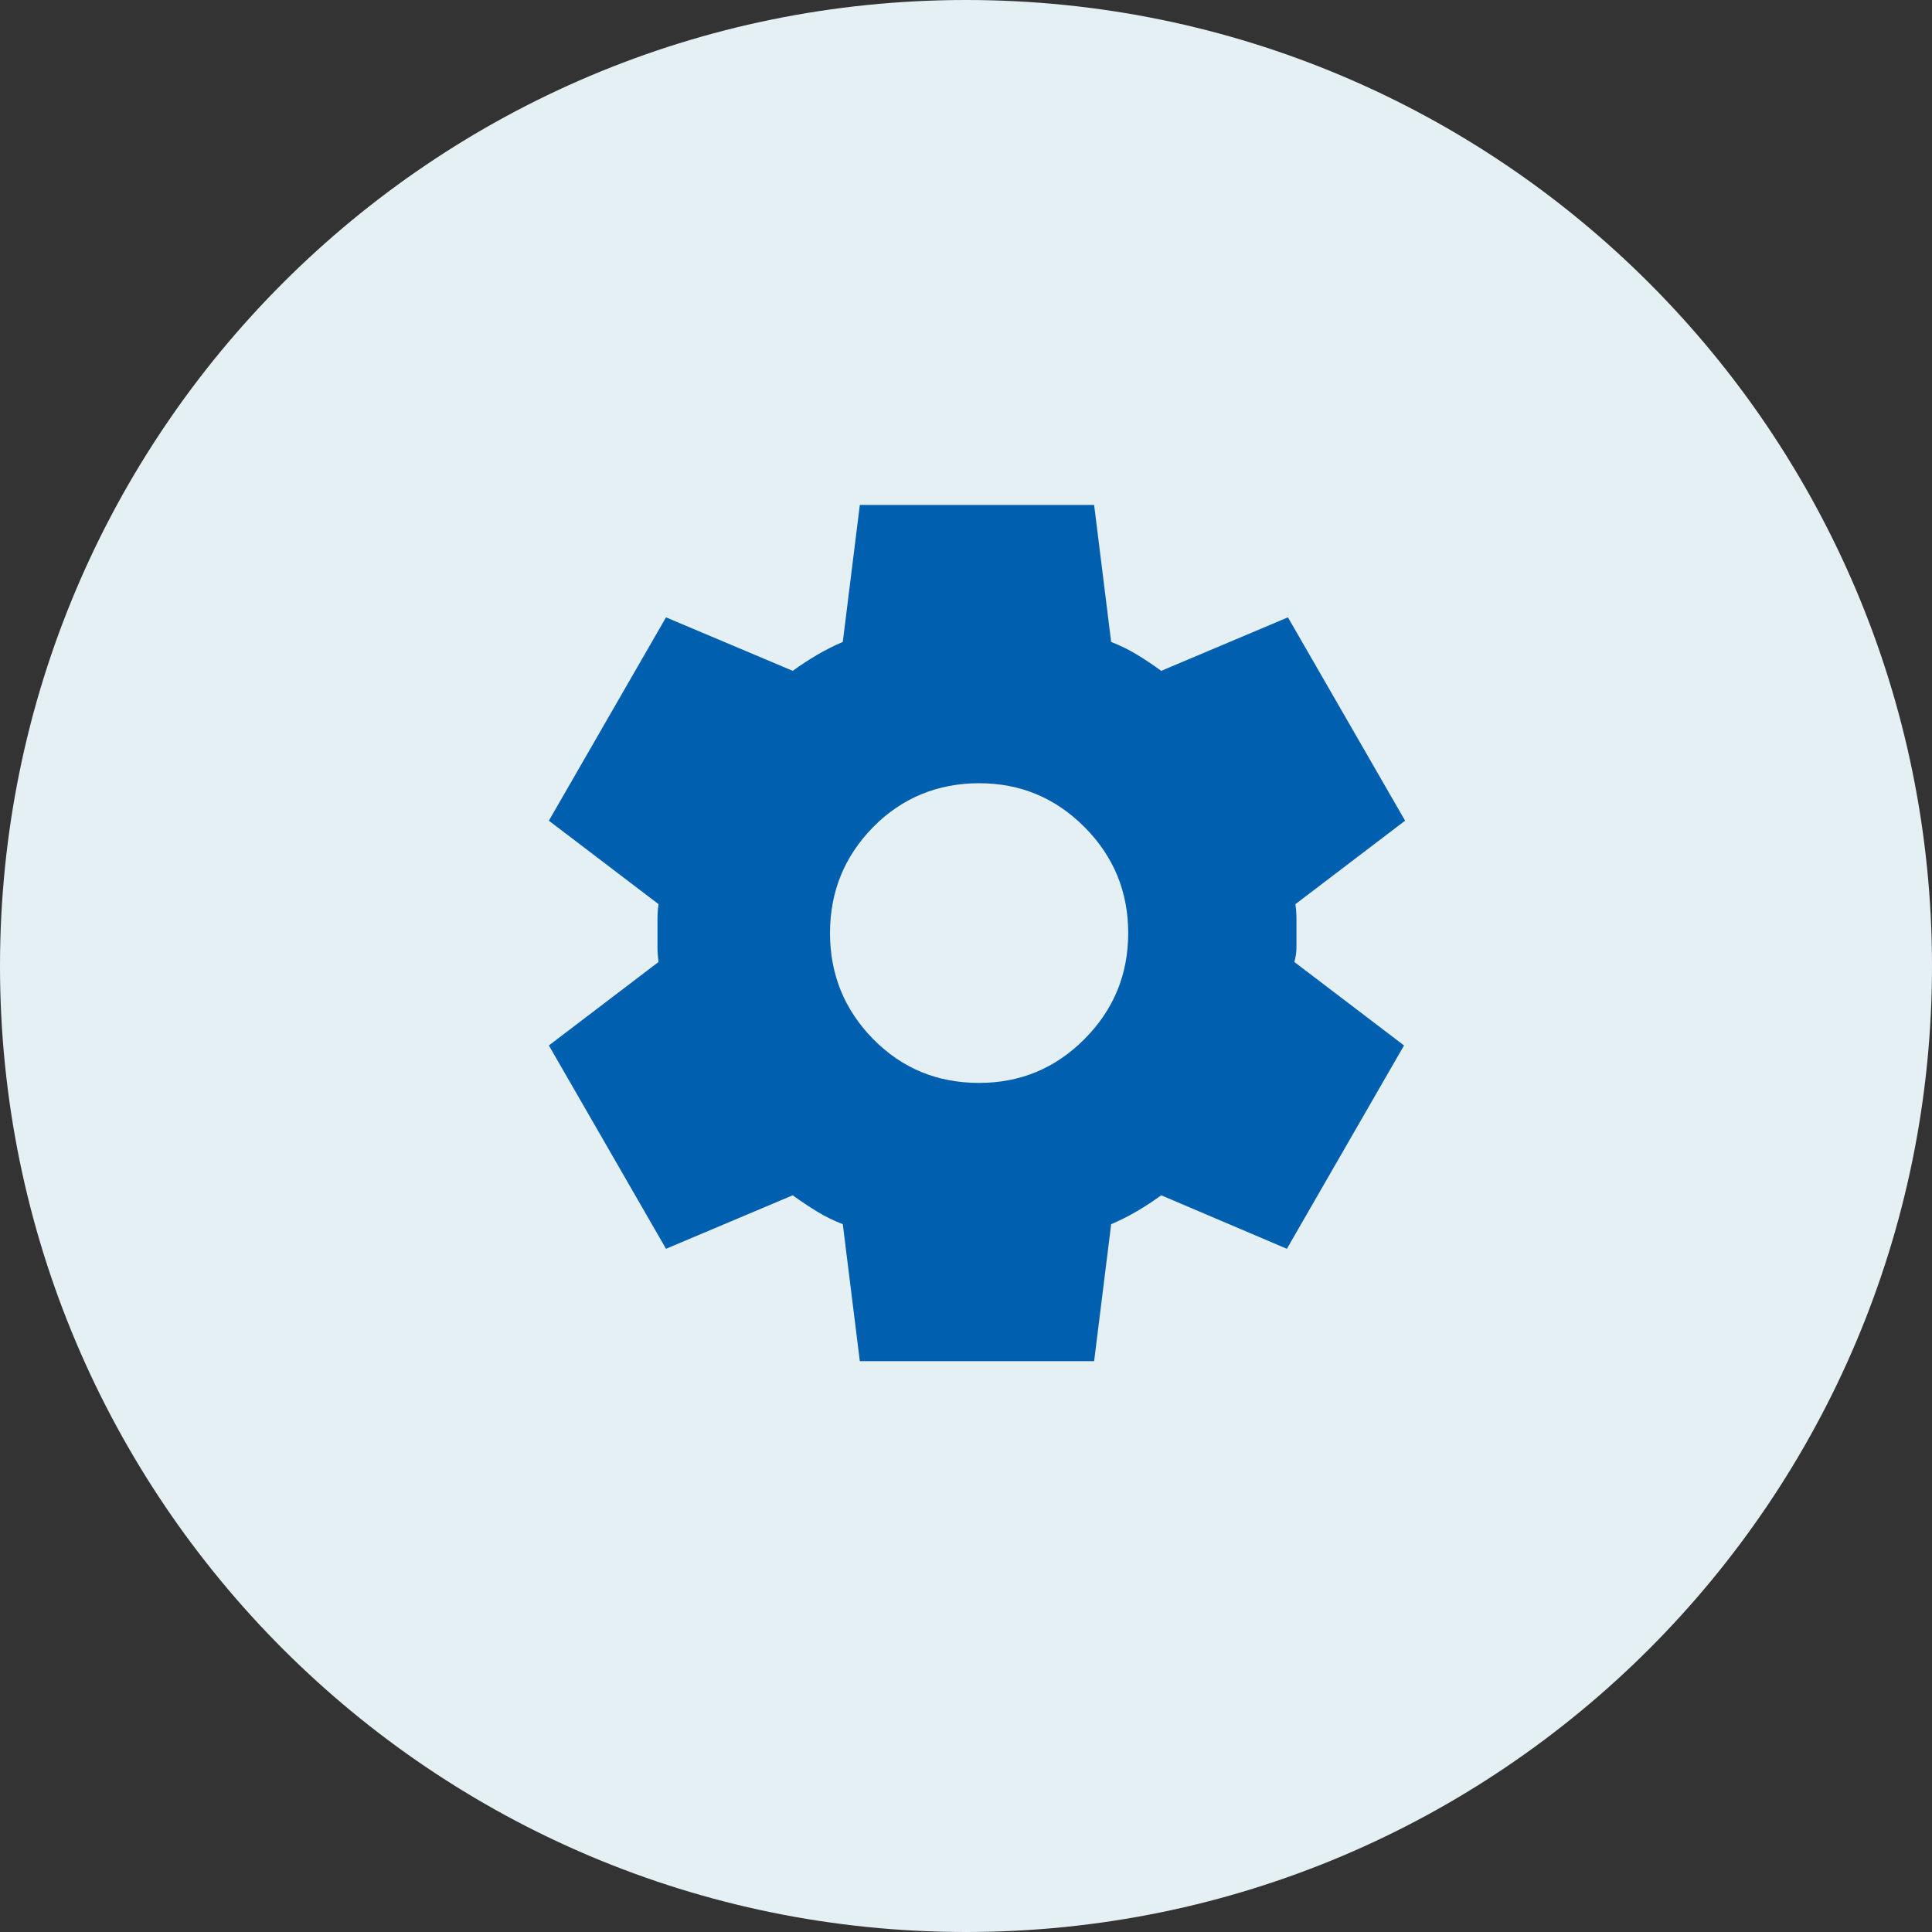
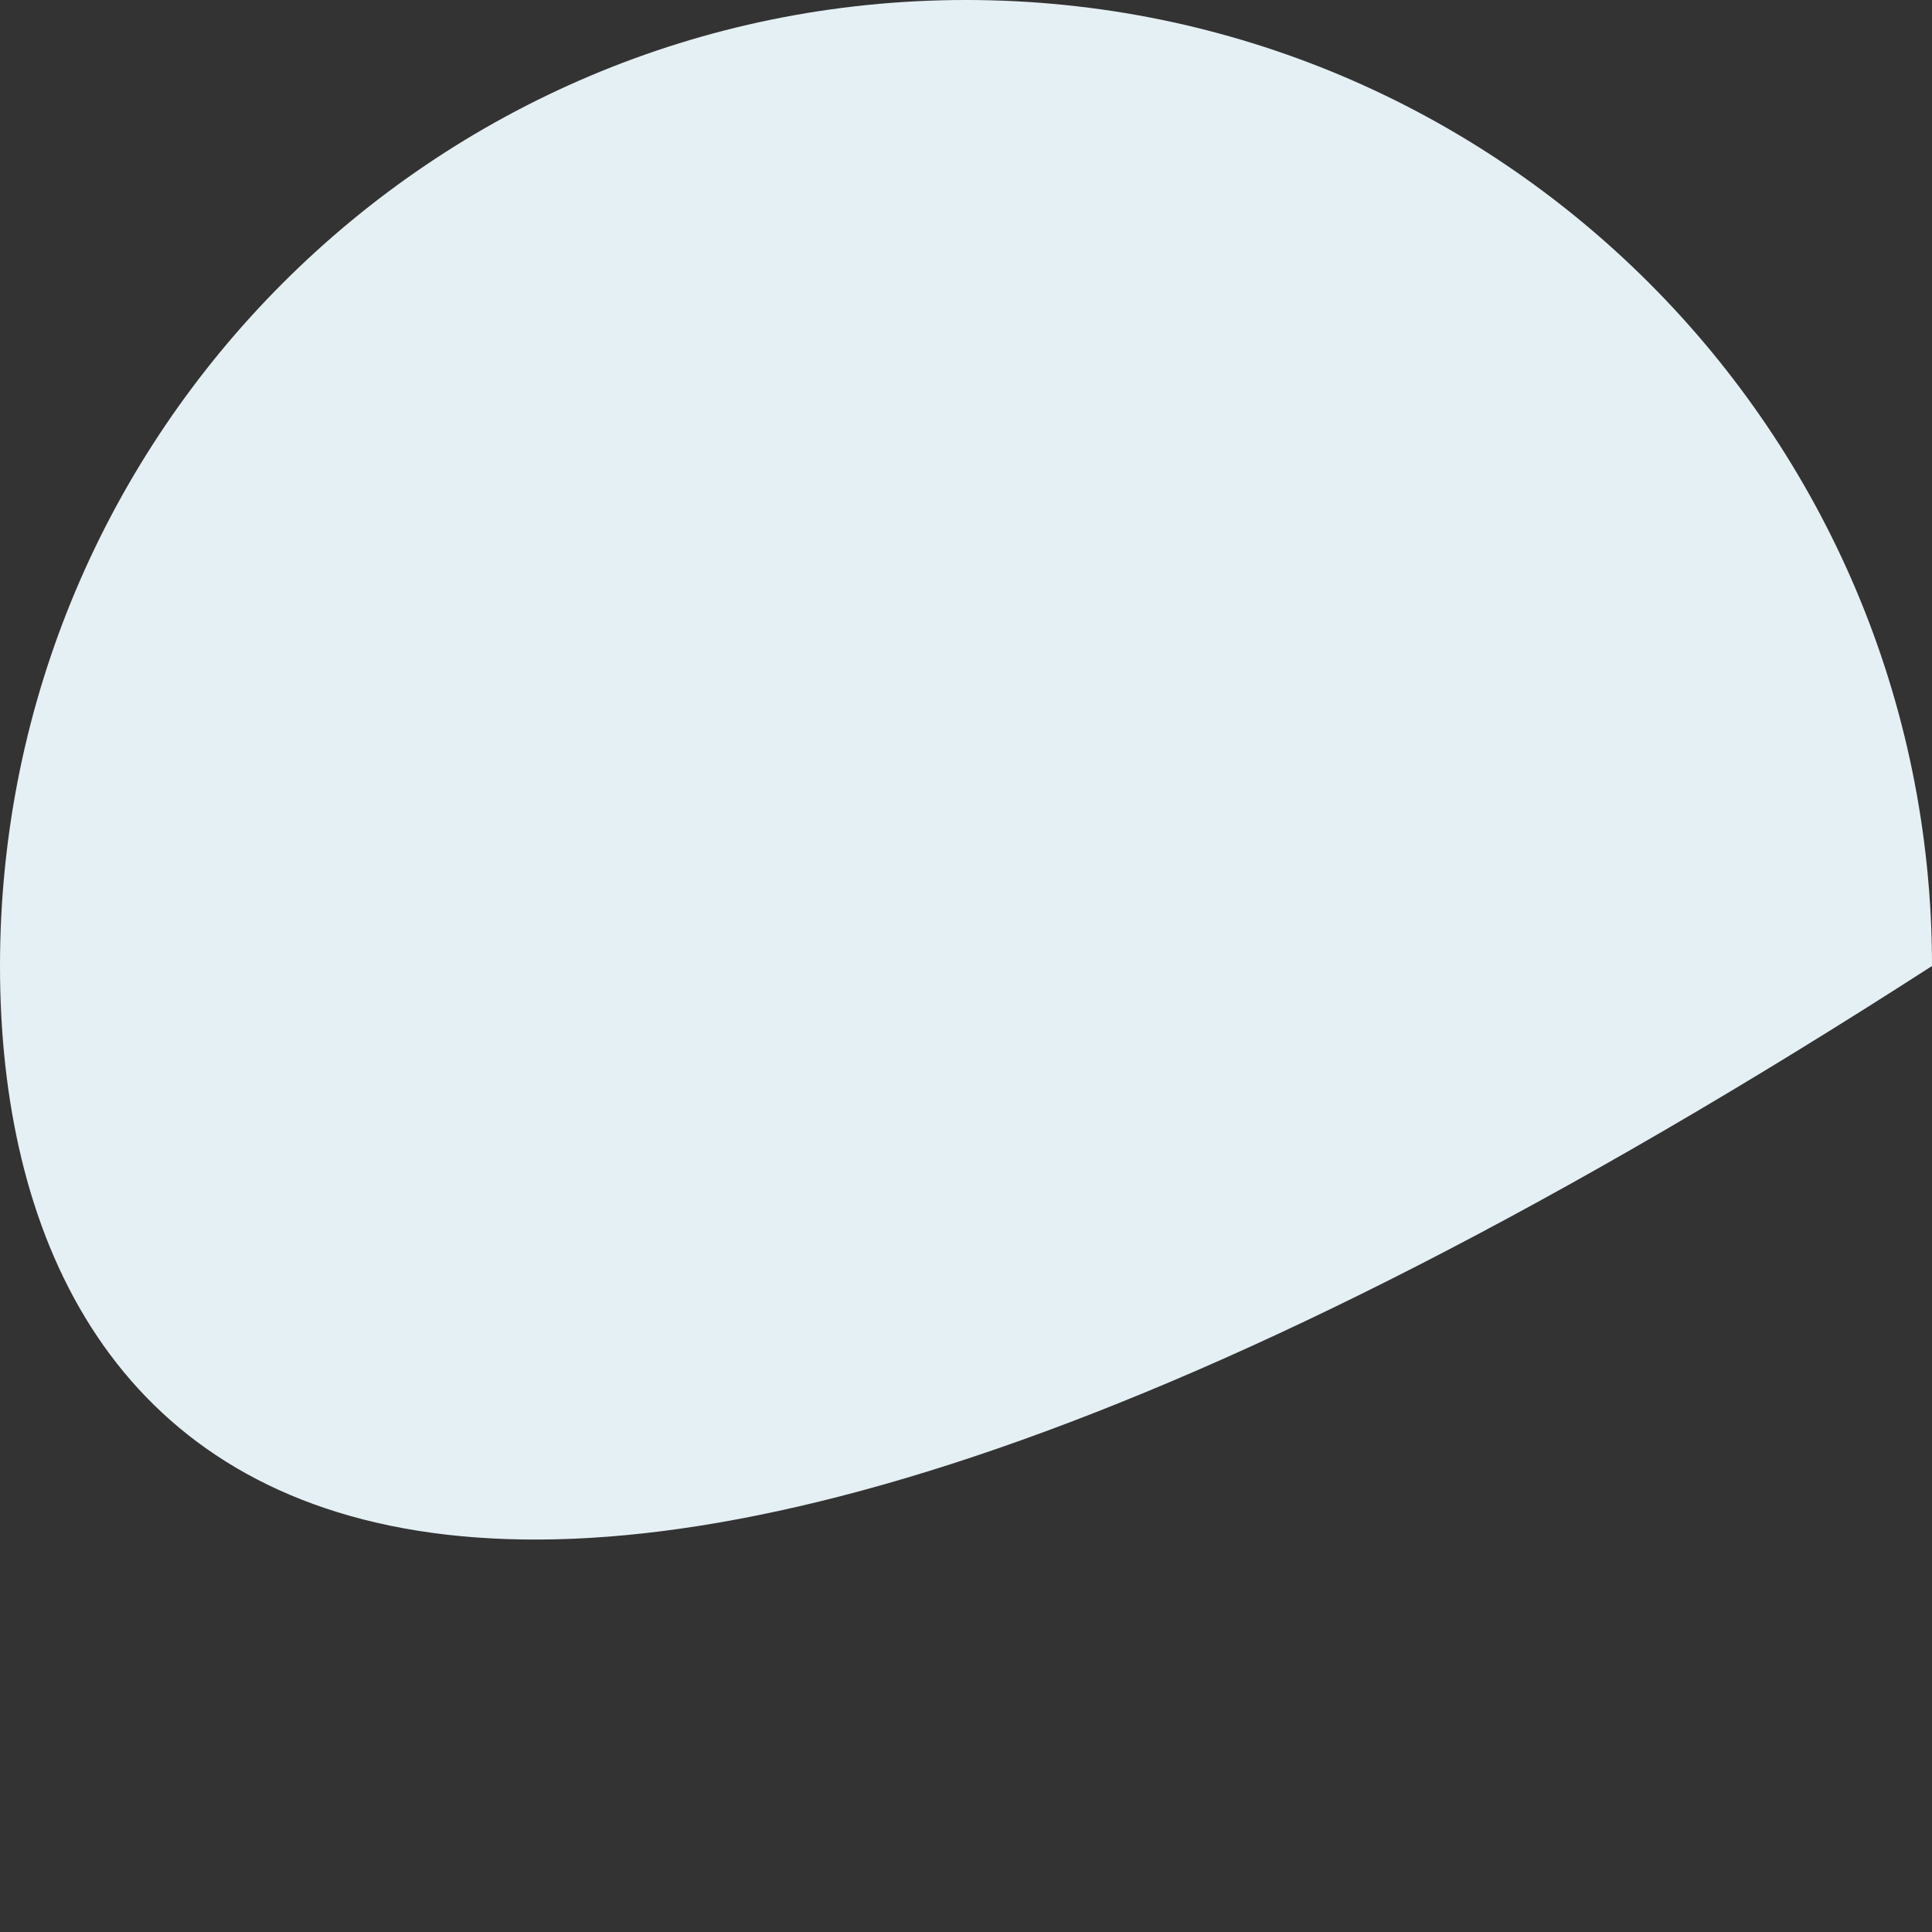
<svg xmlns="http://www.w3.org/2000/svg" width="88" height="88" viewBox="0 0 88 88" fill="none">
  <rect x="0" y="0" width="88" height="88" fill="#333333" stroke="none" />
-   <path d="M88 44C88 68.3 68.3 88 44 88C19.7 88 0 68.3 0 44C0 19.7 19.7 0 44 0C68.3 0 88 19.7 88 44Z" fill="#E5F0F5" />
-   <path d="M39.164 62L38.388 55.76C37.968 55.597 37.571 55.402 37.2 55.175C36.828 54.948 36.464 54.704 36.108 54.444L30.336 56.881L25 47.619L29.996 43.816C29.964 43.589 29.948 43.37 29.948 43.158V41.842C29.948 41.63 29.964 41.411 29.996 41.184L25 37.381L30.336 28.119L36.108 30.556C36.464 30.296 36.836 30.052 37.224 29.825C37.612 29.598 38 29.403 38.388 29.24L39.164 23H49.836L50.612 29.24C51.032 29.403 51.429 29.598 51.8 29.825C52.172 30.052 52.536 30.296 52.892 30.556L58.664 28.119L64 37.381L59.004 41.184C59.036 41.411 59.052 41.63 59.052 41.842V43.158C59.052 43.37 59.02 43.589 58.955 43.816L63.952 47.619L58.616 56.881L52.892 54.444C52.536 54.704 52.164 54.948 51.776 55.175C51.388 55.402 51 55.597 50.612 55.76L49.836 62H39.164ZM44.597 49.325C46.472 49.325 48.073 48.659 49.399 47.326C50.725 45.993 51.388 44.385 51.388 42.5C51.388 40.615 50.725 39.007 49.399 37.674C48.073 36.341 46.472 35.675 44.597 35.675C42.722 35.675 41.08 36.341 39.77 37.674C38.461 39.007 37.806 40.615 37.806 42.5C37.806 44.385 38.461 45.993 39.77 47.326C41.08 48.659 42.689 49.325 44.597 49.325Z" fill="#0060AF" />
+   <path d="M88 44C19.7 88 0 68.3 0 44C0 19.7 19.7 0 44 0C68.3 0 88 19.7 88 44Z" fill="#E5F0F5" />
</svg>